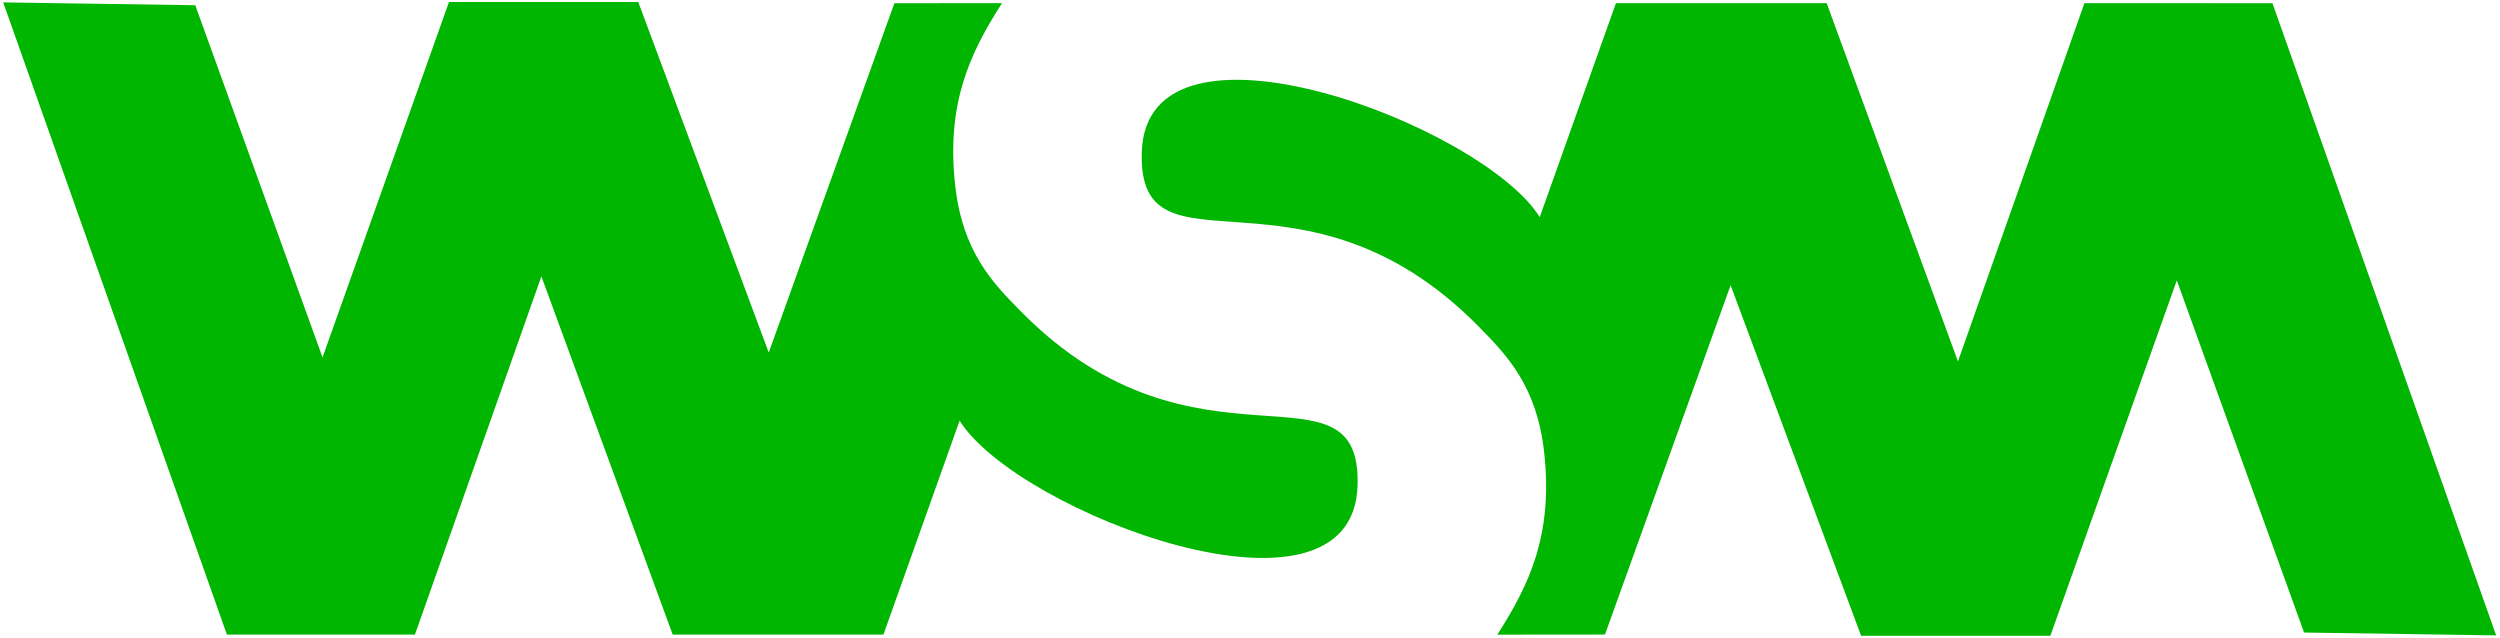
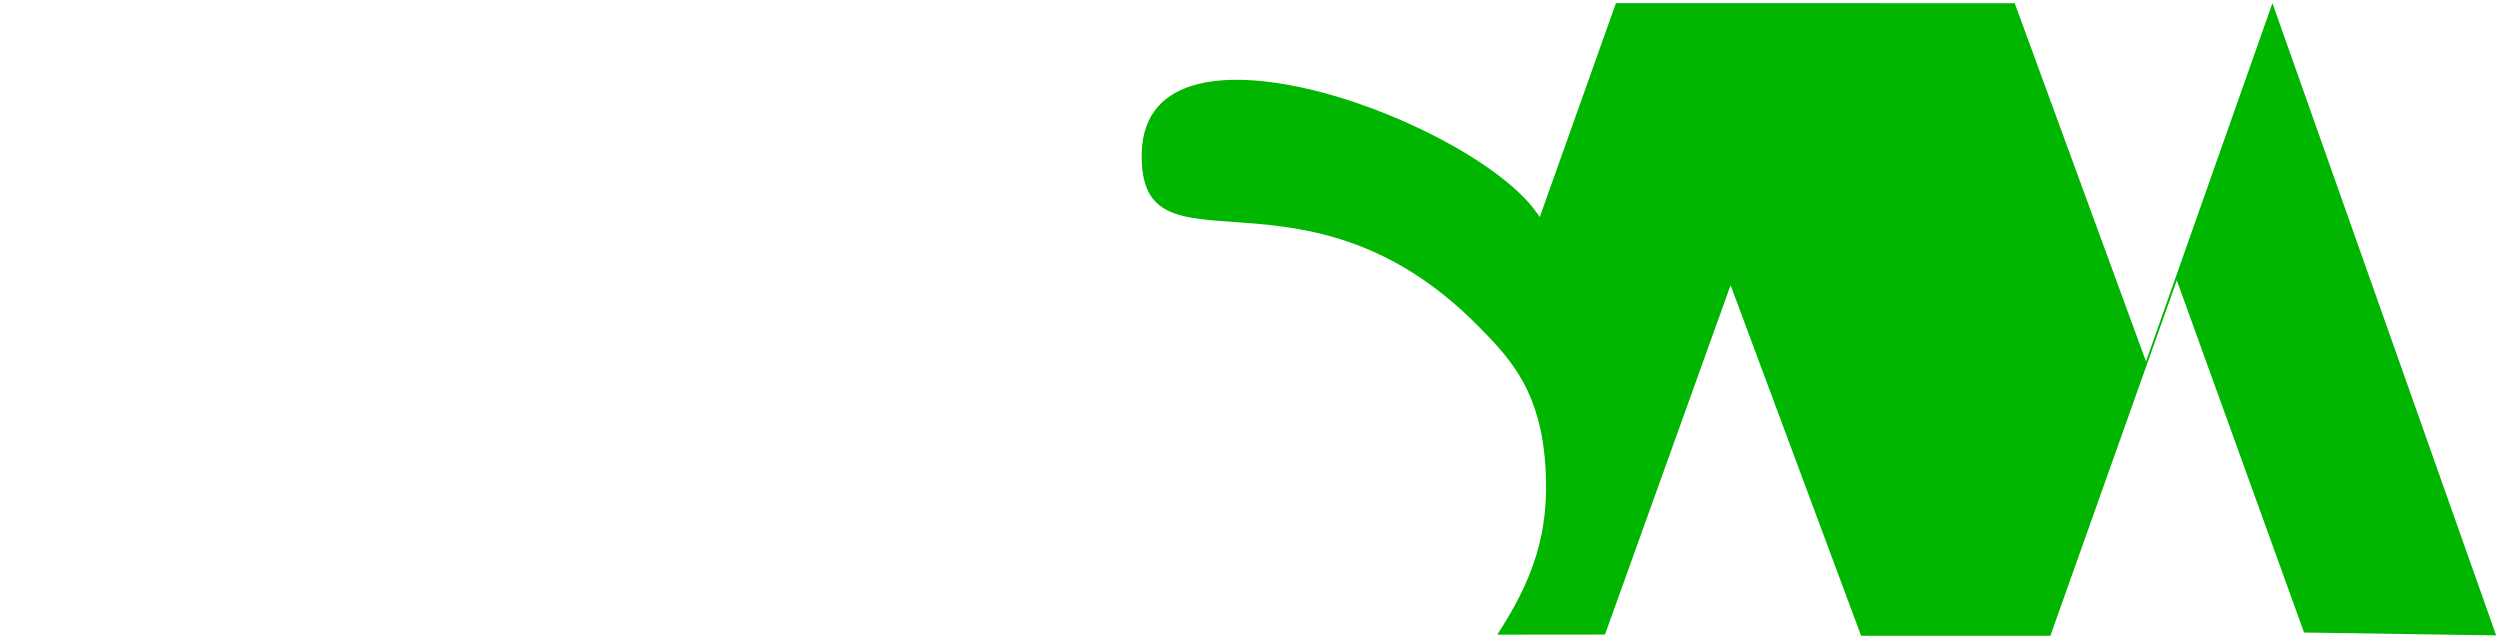
<svg xmlns="http://www.w3.org/2000/svg" xmlns:ns1="http://sodipodi.sourceforge.net/DTD/sodipodi-0.dtd" xmlns:ns2="http://www.inkscape.org/namespaces/inkscape" xml:space="preserve" width="7.768in" height="1.983in" version="1.1" style="clip-rule:evenodd;fill-rule:evenodd;image-rendering:optimizeQuality;shape-rendering:geometricPrecision;text-rendering:geometricPrecision" viewBox="0 0 7767.828 1983.351" id="svg12" ns1:docname="Black2.svg" ns2:version="0.92.3 (2405546, 2018-03-11)">
  <ns1:namedview pagecolor="#ffffff" bordercolor="#666666" borderopacity="1" objecttolerance="10" gridtolerance="10" guidetolerance="10" ns2:pageopacity="0" ns2:pageshadow="2" ns2:window-width="1920" ns2:window-height="1023" id="namedview14" showgrid="false" ns2:zoom="1.1893058" ns2:cx="492.70638" ns2:cy="120.54714" ns2:window-x="0" ns2:window-y="0" ns2:window-maximized="1" ns2:current-layer="Layer_x0020_1" fit-margin-top="0" fit-margin-left="0" fit-margin-right="0" fit-margin-bottom="0" />
  <defs id="defs4">
    <style type="text/css" id="style2">
   
    .str0 {stroke:#2B2A29;stroke-width:6.94;stroke-miterlimit:2.613}
    .fil0 {fill:#2B2A29}
   
  </style>
  </defs>
  <g id="Layer_x0020_1" transform="matrix(2.061,0,0,2.061,-2158.301,-3031.357)">
-     <path class="fil0 str0" d="m 1341.329,1478.704 -289.662,-4.28 337.317,953.304 h 283.542 l 190.665,-540.202 197.995,540.202 h 317.765 c 38.296,-107.549 76.593,-215.107 114.889,-322.655 85.65,138.101 593.282,331.704 600.087,97.778 5.838,-200.764 -243.162,5.209 -506.965,-261.691 -43.609,-44.116 -88.776,-90.55 -99.852,-191.124 -13.62,-123.674 22.508,-199.525 70.726,-274.532 l -162.374,0.16 -189.435,526.761 -196.775,-528.591 h -285.382 l -190.665,535.932 -191.885,-531.041 z" id="path7" ns2:connector-curvature="0" style="fill:#00b600;stroke:none;stroke-width:6.514;stroke-miterlimit:2.613;fill-opacity:1" ns2:export-xdpi="5999.6602" ns2:export-ydpi="5999.6602" />
-     <path class="fil0 str0" d="m 4521.082,2424.612 289.662,4.28 -337.317,-953.304 H 4189.885 l -190.665,540.202 -197.995,-540.202 H 3483.46 c -38.296,107.549 -76.593,215.107 -114.889,322.655 -85.65,-138.101 -593.282,-331.704 -600.087,-97.777 -5.838,200.764 243.162,-5.21 506.965,261.691 43.609,44.116 88.776,90.55 99.852,191.125 13.62,123.674 -22.509,199.525 -70.726,274.531 l 162.374,-0.16 189.435,-526.761 196.775,528.591 h 285.382 l 190.665,-535.932 191.885,531.041 z" id="path9" ns2:connector-curvature="0" style="fill:#00b600;stroke:none;stroke-width:6.514;stroke-miterlimit:2.613;fill-opacity:1" ns2:export-xdpi="5999.6602" ns2:export-ydpi="5999.6602" />
+     <path class="fil0 str0" d="m 4521.082,2424.612 289.662,4.28 -337.317,-953.304 l -190.665,540.202 -197.995,-540.202 H 3483.46 c -38.296,107.549 -76.593,215.107 -114.889,322.655 -85.65,-138.101 -593.282,-331.704 -600.087,-97.777 -5.838,200.764 243.162,-5.21 506.965,261.691 43.609,44.116 88.776,90.55 99.852,191.125 13.62,123.674 -22.509,199.525 -70.726,274.531 l 162.374,-0.16 189.435,-526.761 196.775,528.591 h 285.382 l 190.665,-535.932 191.885,531.041 z" id="path9" ns2:connector-curvature="0" style="fill:#00b600;stroke:none;stroke-width:6.514;stroke-miterlimit:2.613;fill-opacity:1" ns2:export-xdpi="5999.6602" ns2:export-ydpi="5999.6602" />
  </g>
</svg>